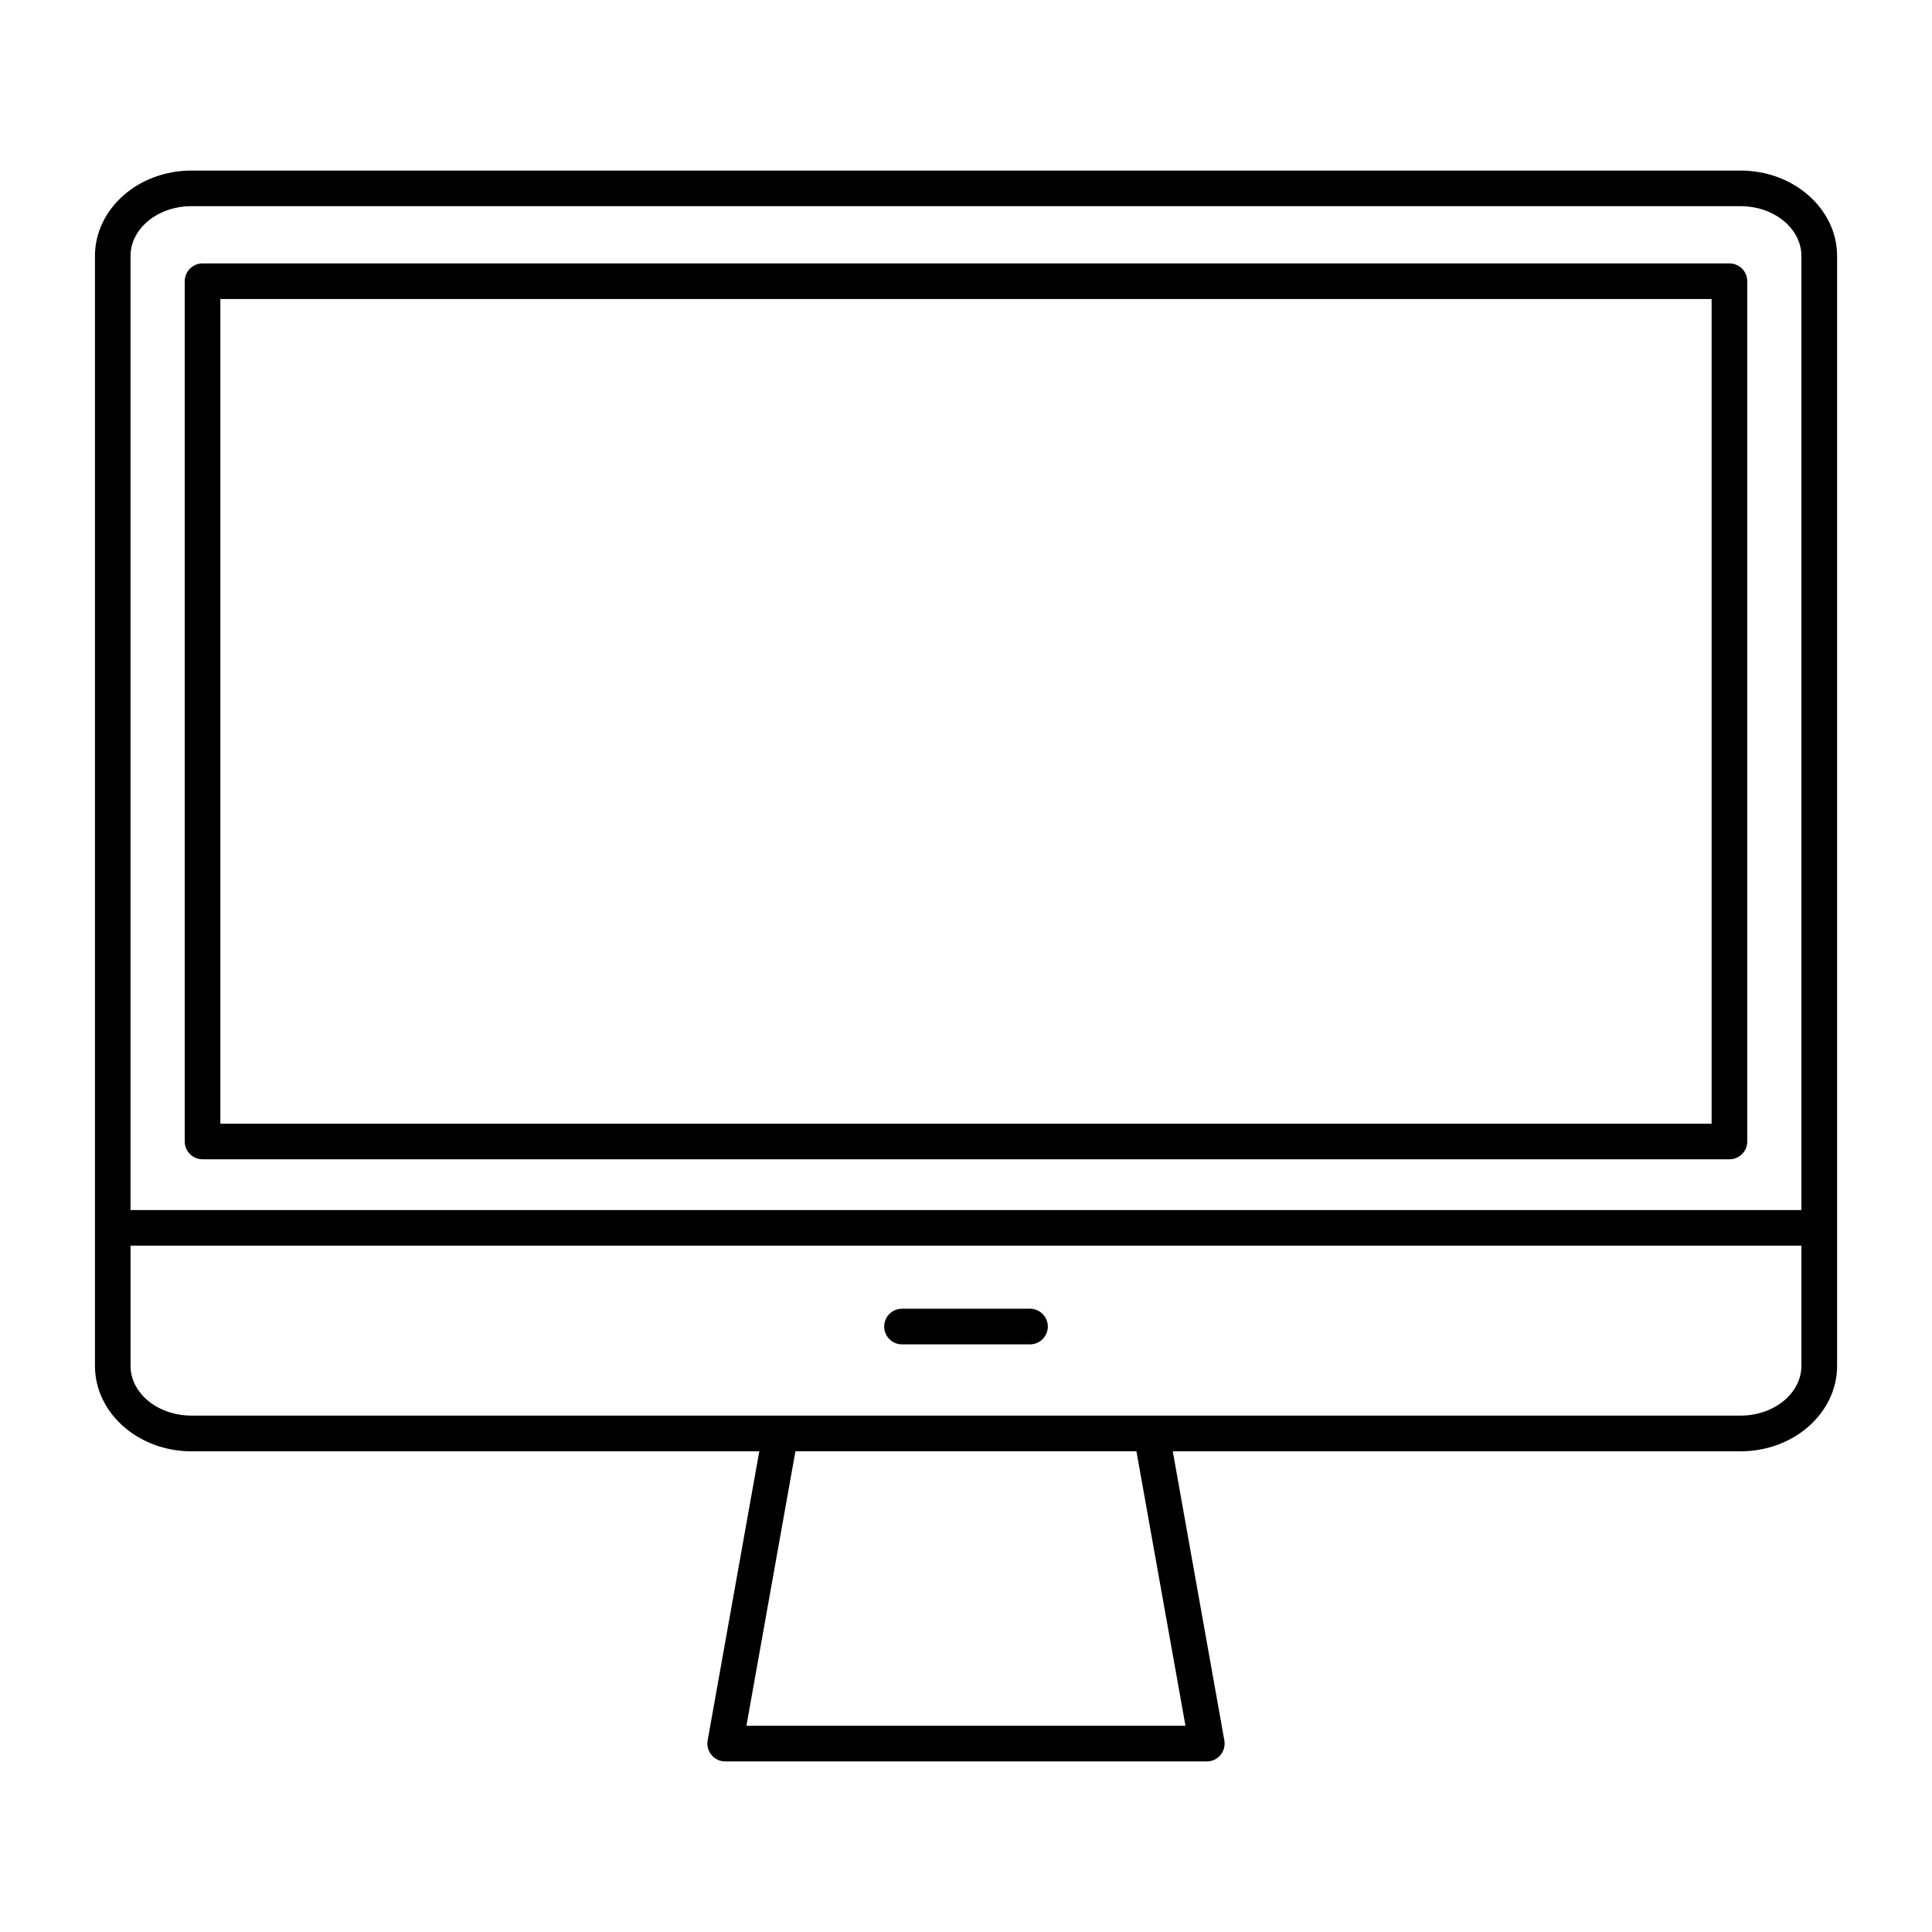
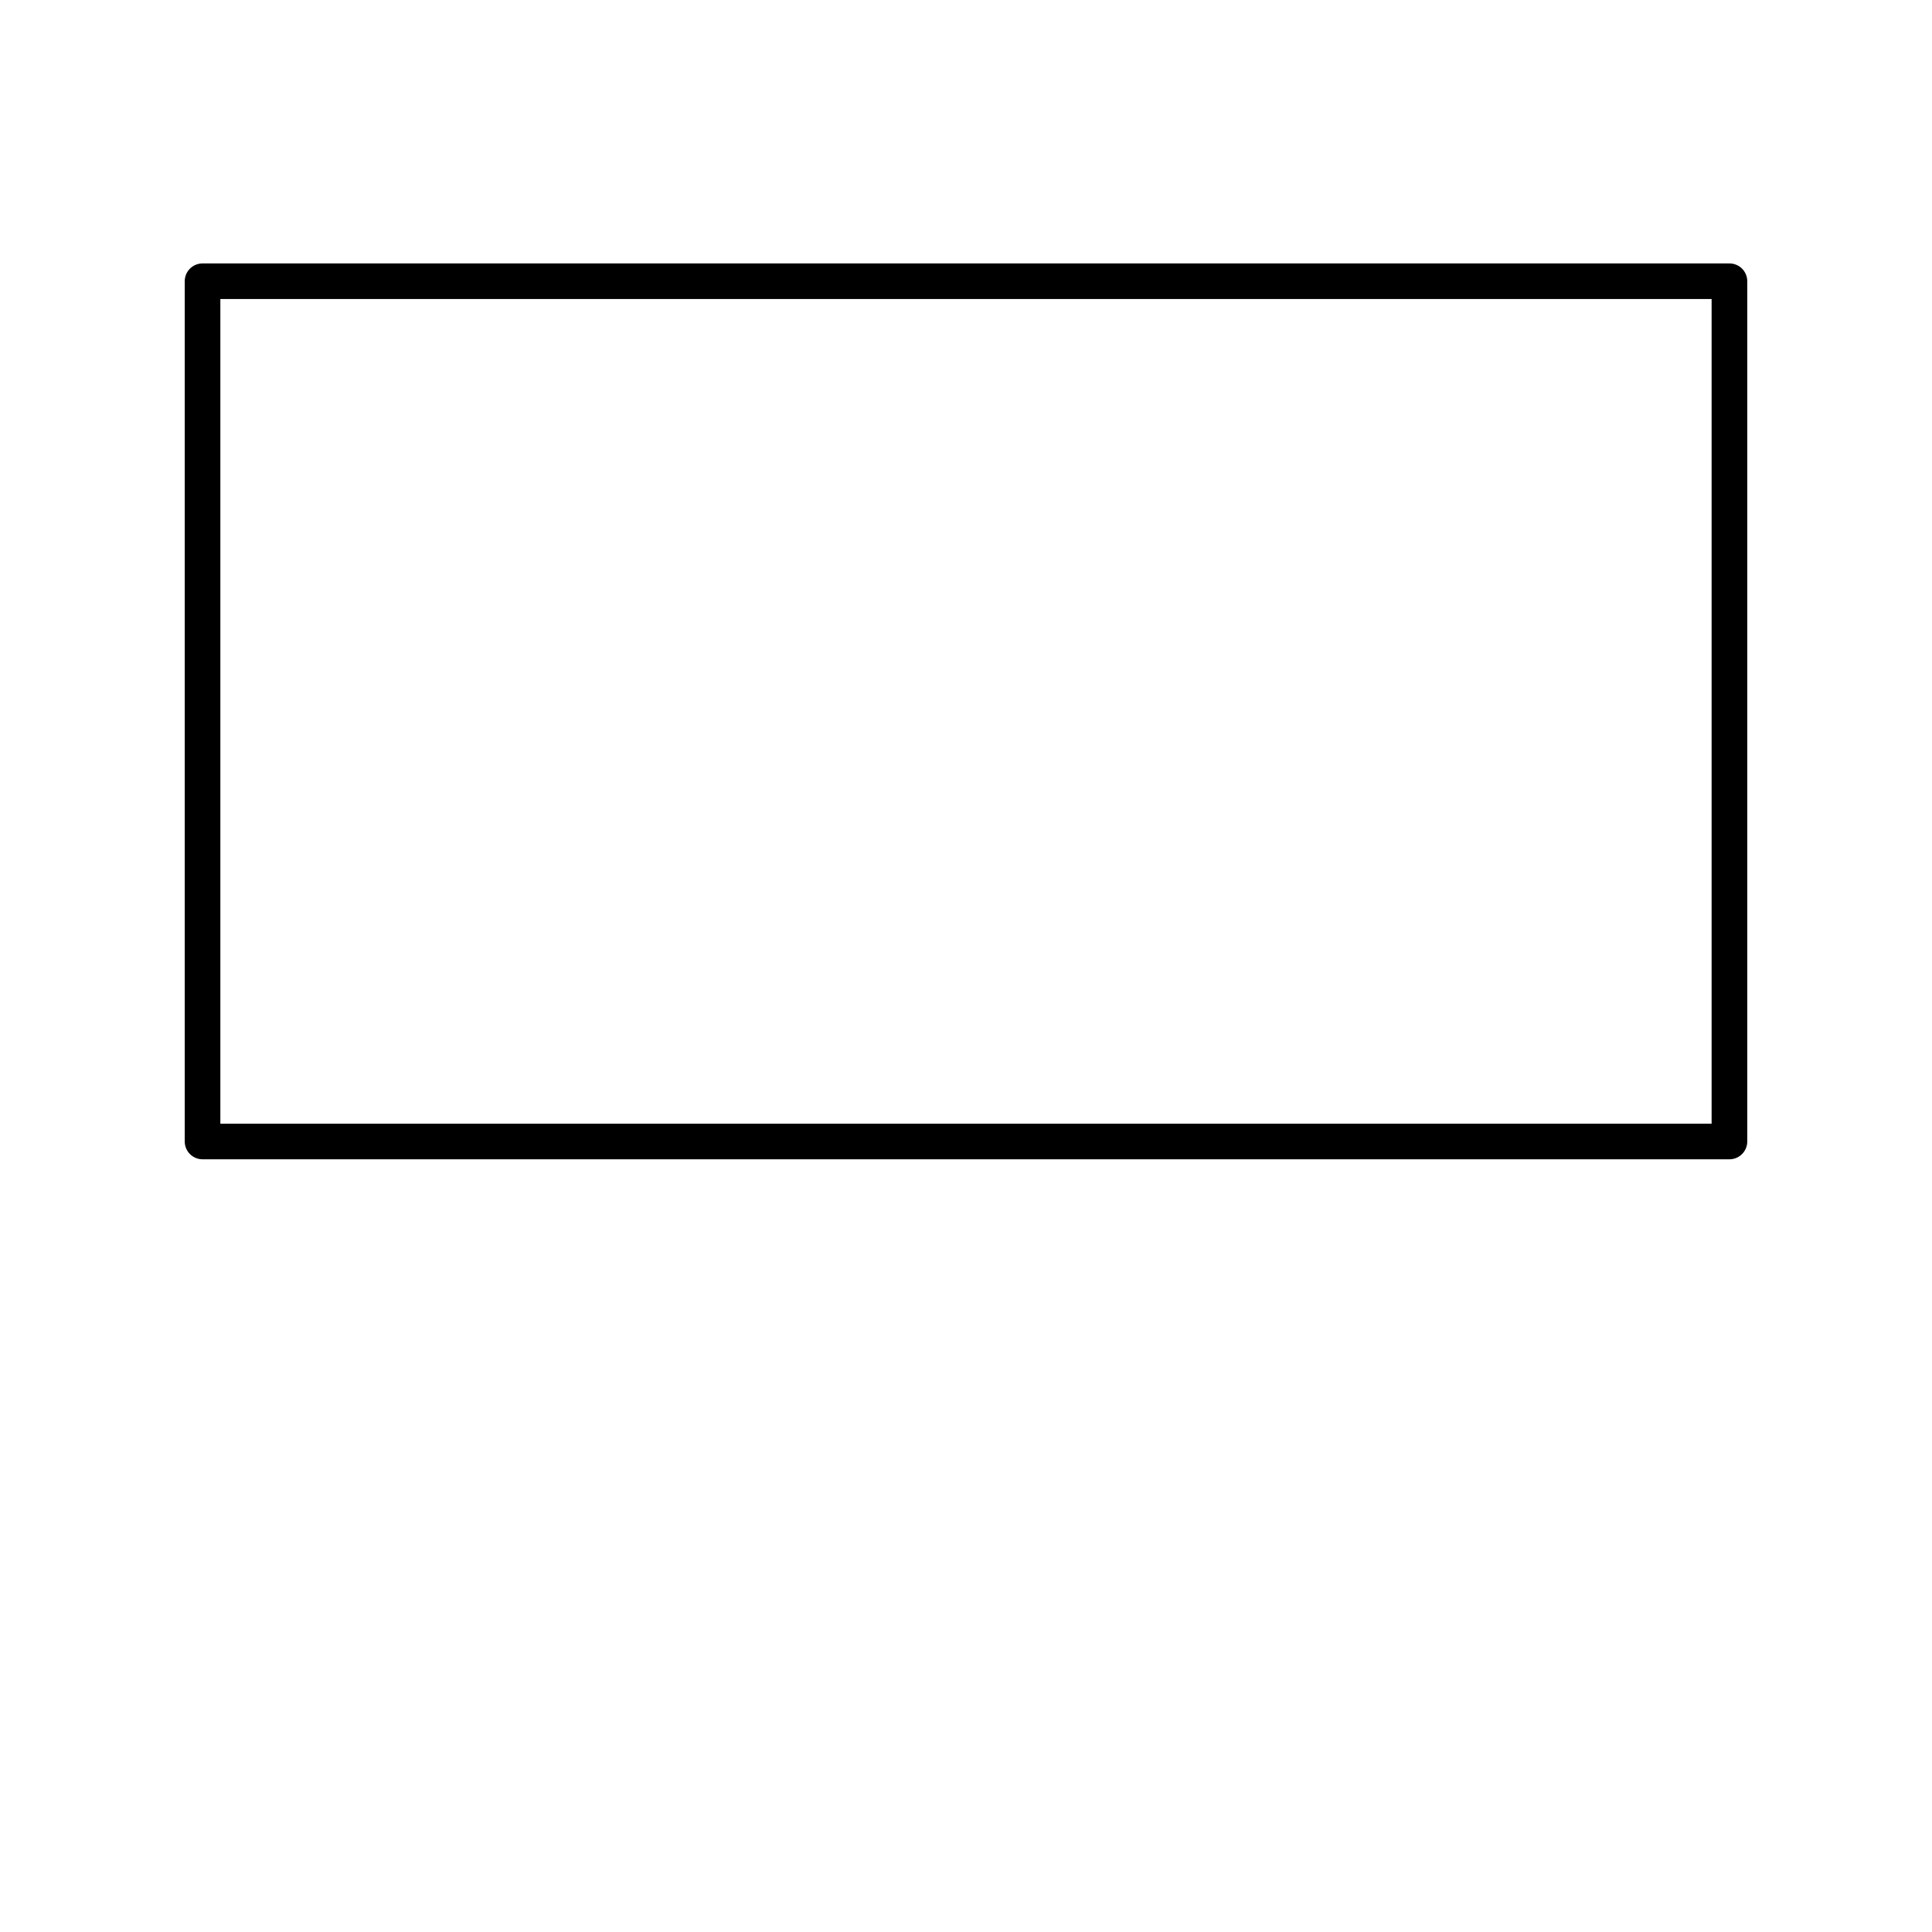
<svg xmlns="http://www.w3.org/2000/svg" fill="#000000" width="800px" height="800px" version="1.1" viewBox="144 144 512 512">
  <g>
-     <path d="m605.27 189.2h-410.54c-14.098 0-25.566 10.156-25.566 22.641v294.13c0 12.484 11.469 22.641 25.566 22.641h150.49l-13.688 76.633c-0.242 1.379 0.133 2.785 1.031 3.863 0.898 1.078 2.219 1.691 3.621 1.691h127.63c1.402 0 2.723-0.621 3.621-1.691 0.898-1.07 1.273-2.488 1.031-3.863l-13.672-76.633h150.49c14.098 0 25.566-10.156 25.566-22.641v-294.13c-0.008-12.484-11.477-22.637-25.574-22.637zm-147.11 412.14h-116.35l12.988-72.746h90.363zm163.23-95.383c0 7.273-7.234 13.195-16.129 13.195l-156.13-0.004h-254.41c-8.895 0-16.129-5.91-16.129-13.195v-31.836h442.8zm0-41.281h-442.8v-252.84c0-7.273 7.234-13.195 16.129-13.195h410.54c8.895 0 16.129 5.91 16.129 13.195z" />
    <path d="m602.32 213.81h-404.64c-2.606 0-4.723 2.117-4.723 4.723v227.97c0 2.613 2.117 4.723 4.723 4.723h404.64c2.606 0 4.723-2.117 4.723-4.723v-227.97c0-2.606-2.117-4.723-4.723-4.723zm-4.715 227.98h-395.21v-218.54h395.2v218.54z" />
-     <path d="m383.04 500.27h33.922c2.606 0 4.723-2.117 4.723-4.723s-2.117-4.723-4.723-4.723h-33.922c-2.606 0-4.723 2.117-4.723 4.723s2.117 4.723 4.723 4.723z" />
  </g>
</svg>